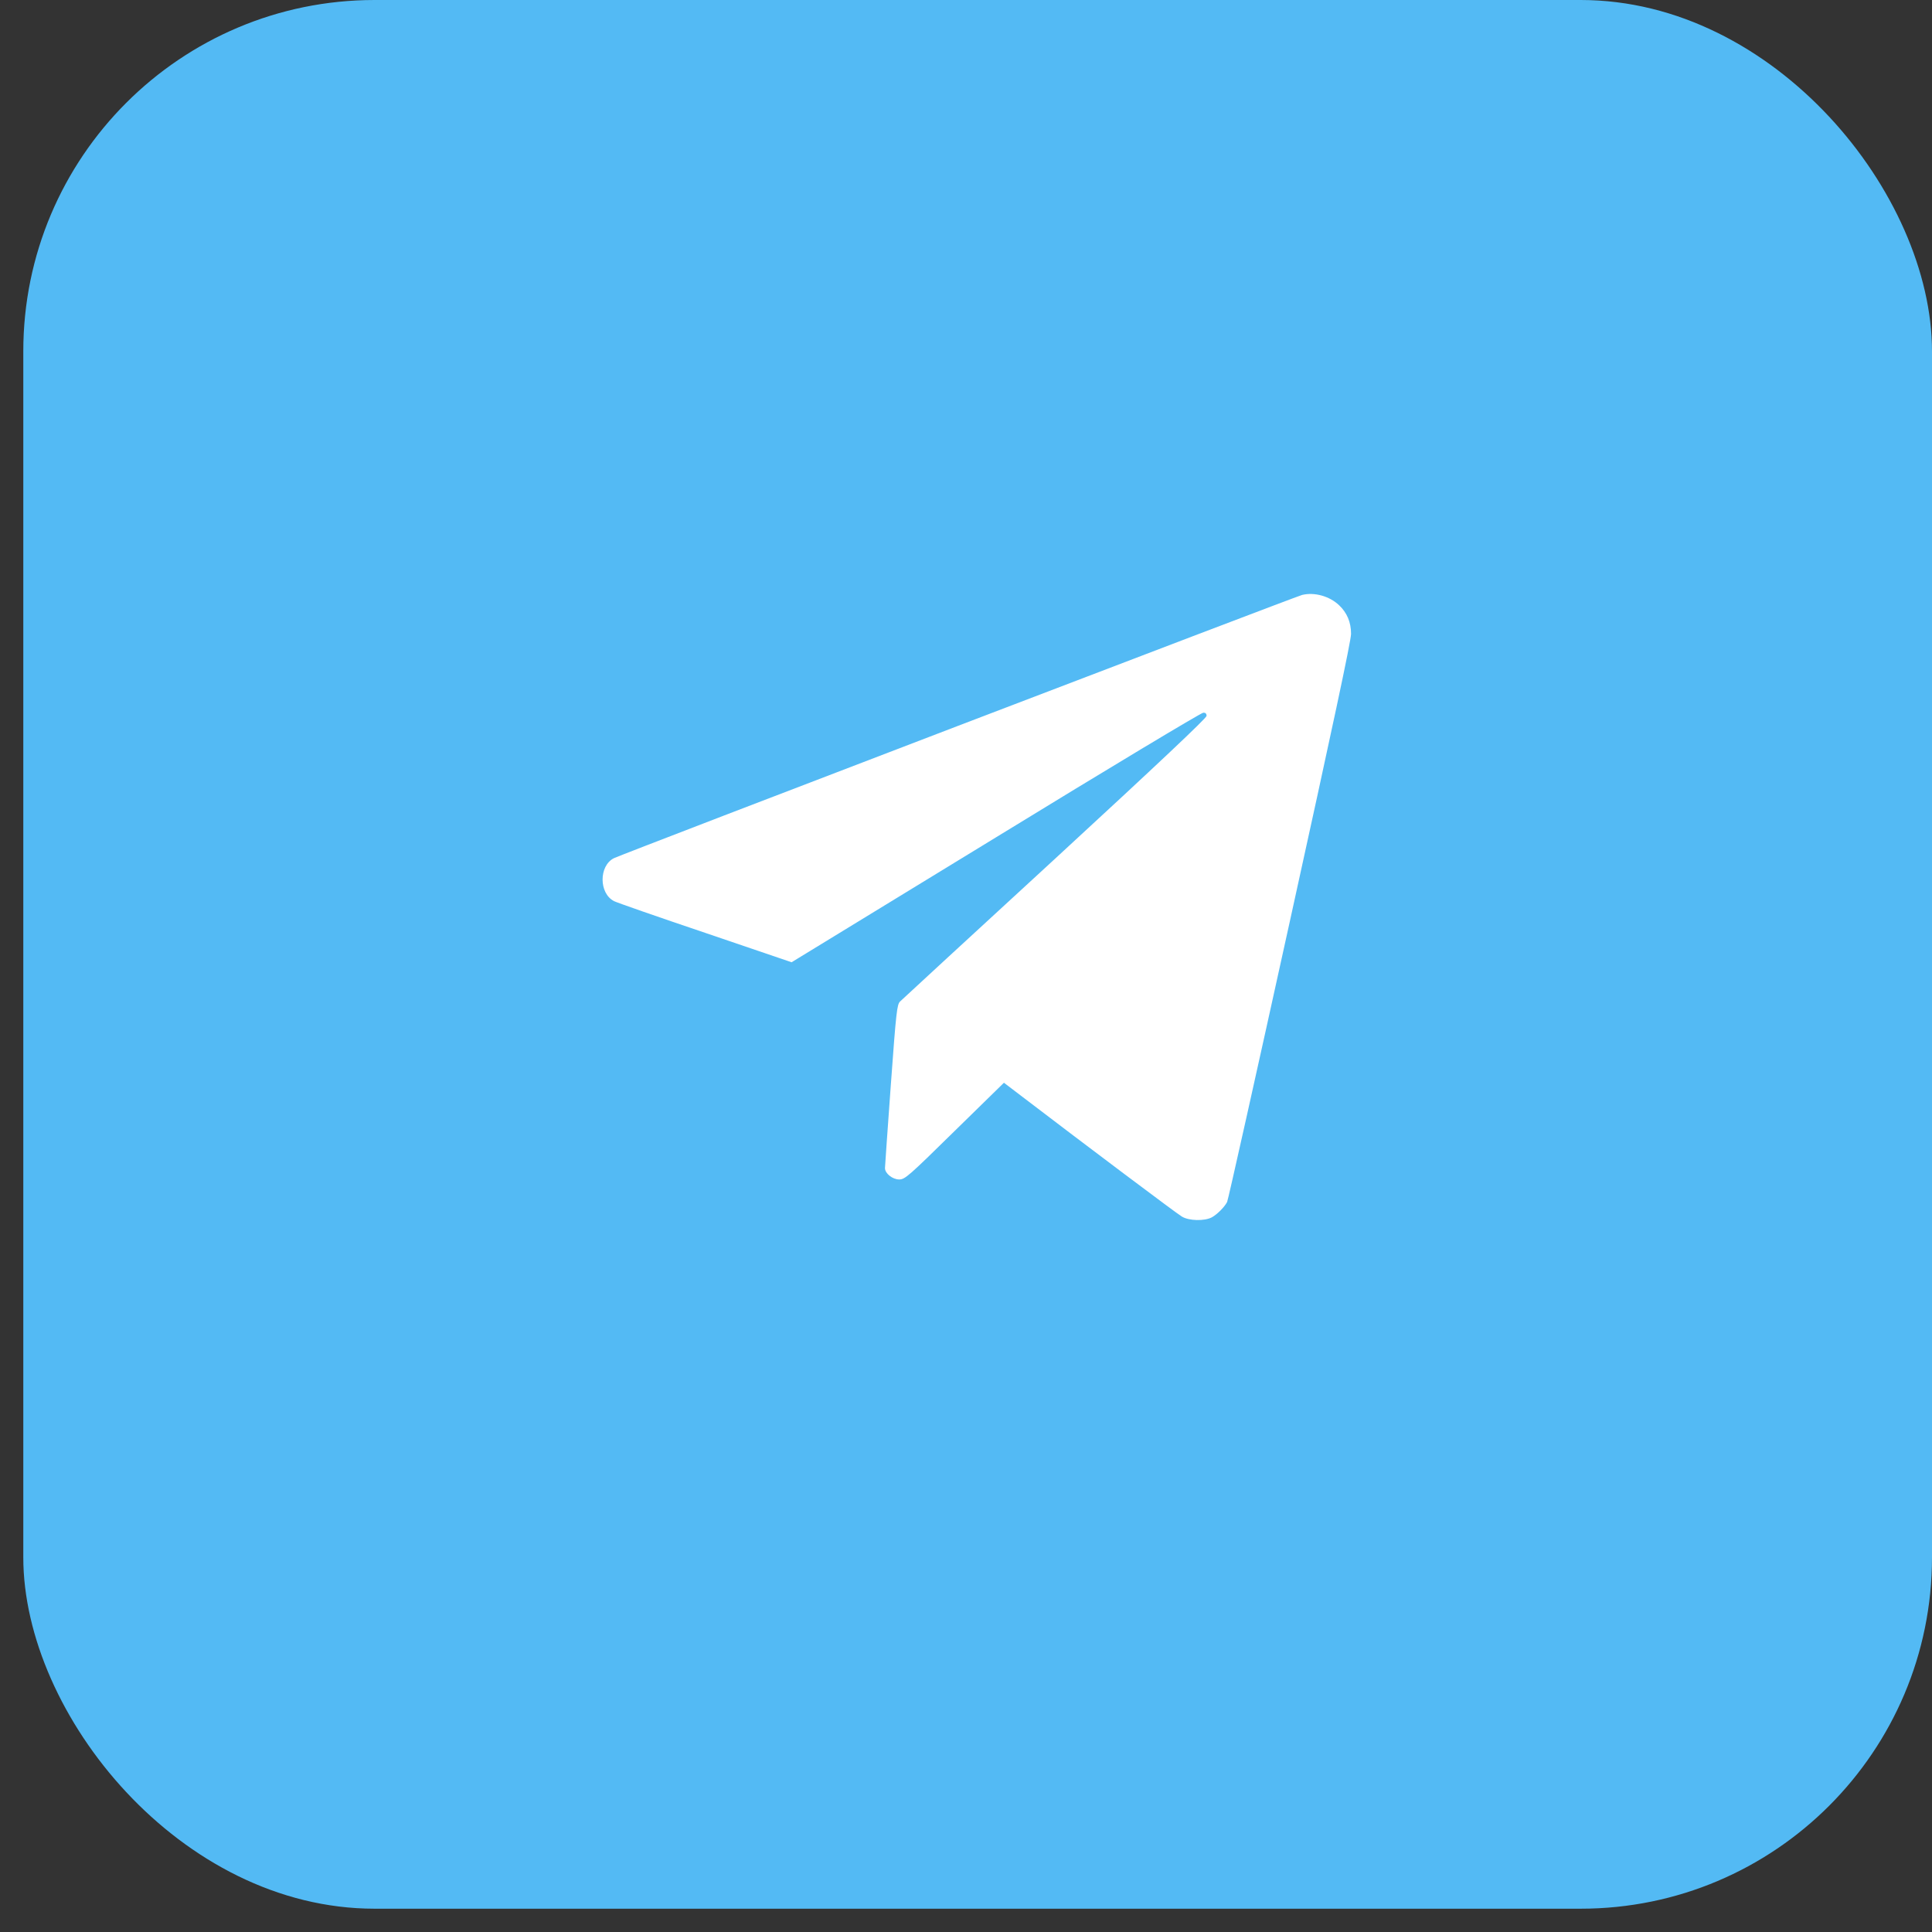
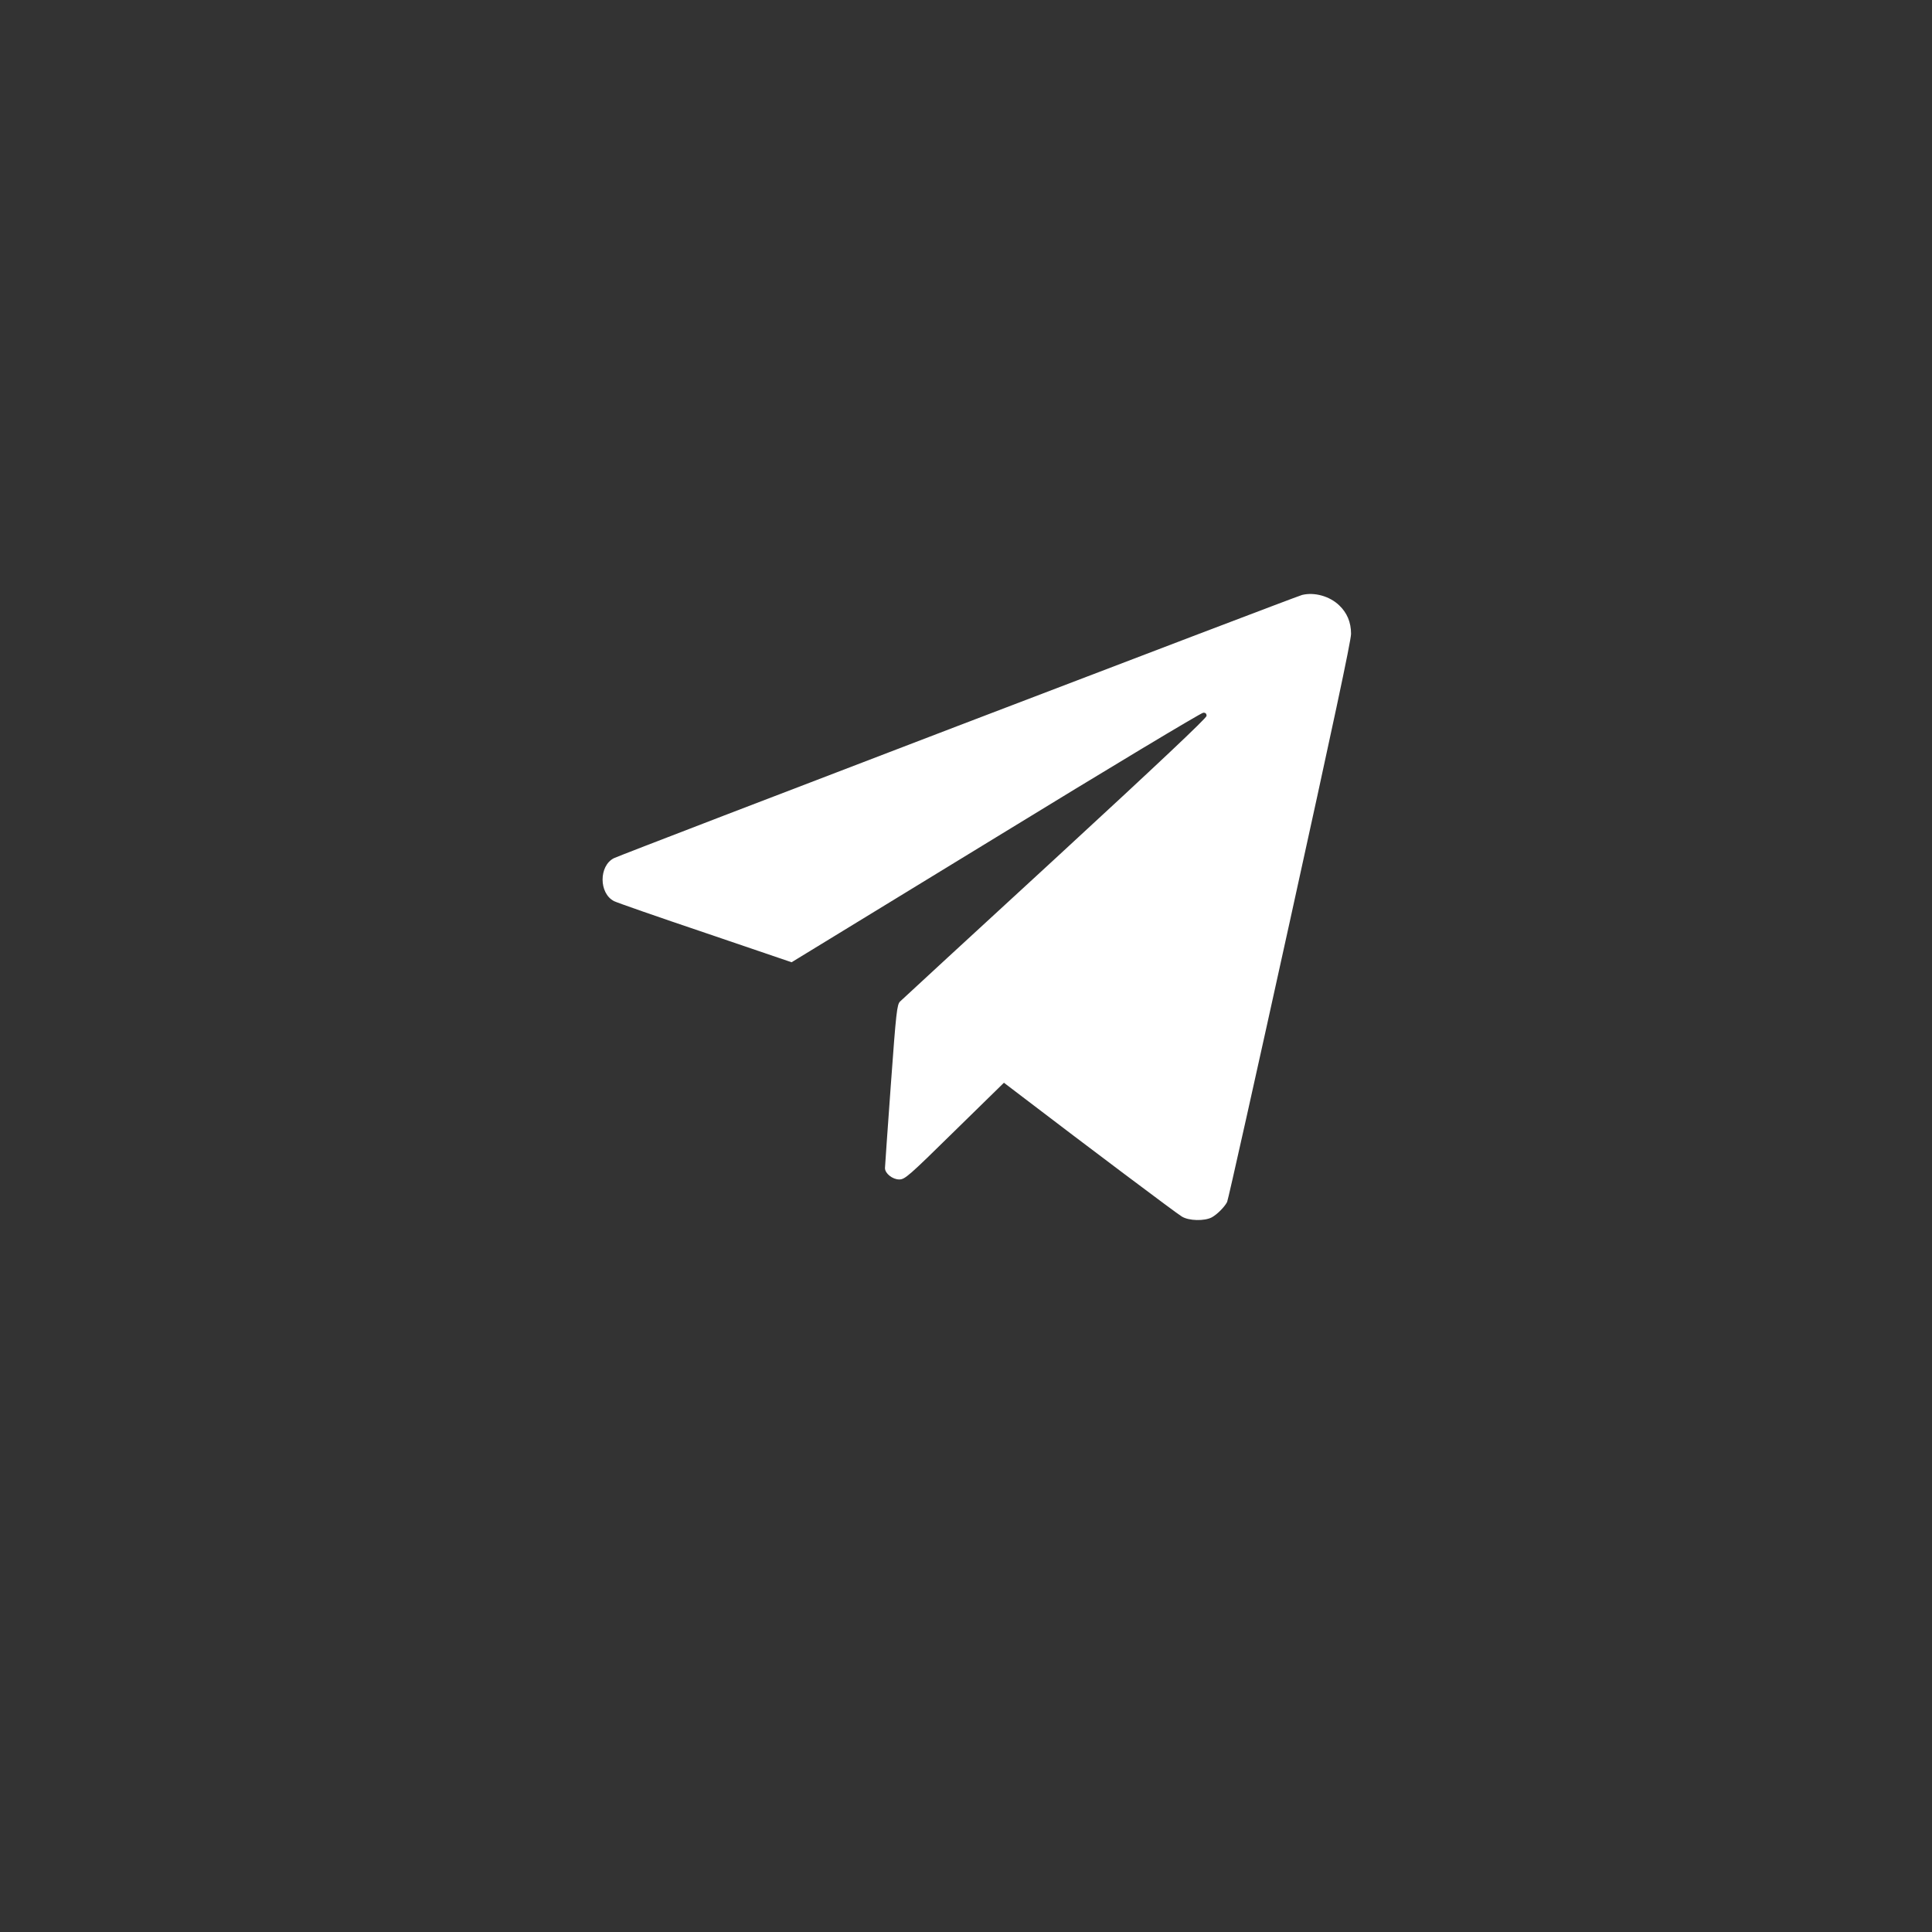
<svg xmlns="http://www.w3.org/2000/svg" width="33" height="33" viewBox="0 0 33 33" fill="none">
  <rect x="0" y="0" width="33" height="33" fill="#333333" stroke="none" />
-   <rect x="0.398" width="32.602" height="32.602" rx="6" fill="#53BAF4" />
  <path d="M22.241 10.162C22.124 10.191 10.614 14.593 10.485 14.659C10.228 14.79 10.228 15.258 10.488 15.392C10.531 15.415 11.233 15.66 12.046 15.934L13.521 16.436L17.008 14.305C18.922 13.132 20.517 12.174 20.552 12.174C20.589 12.171 20.609 12.188 20.609 12.228C20.609 12.265 19.787 13.041 18.021 14.668C16.597 15.977 15.404 17.076 15.373 17.107C15.322 17.161 15.307 17.273 15.216 18.531C15.162 19.284 15.116 19.923 15.116 19.952C15.116 20.043 15.245 20.146 15.359 20.146C15.456 20.146 15.516 20.095 16.306 19.318L17.148 18.494L17.496 18.759C18.534 19.552 20.098 20.728 20.186 20.779C20.306 20.854 20.572 20.859 20.697 20.794C20.788 20.745 20.914 20.619 20.96 20.531C20.977 20.5 21.459 18.34 22.032 15.735C22.763 12.413 23.077 10.944 23.077 10.827C23.077 10.627 23.008 10.467 22.874 10.339C22.709 10.182 22.452 10.111 22.241 10.162Z" fill="white" />
</svg>